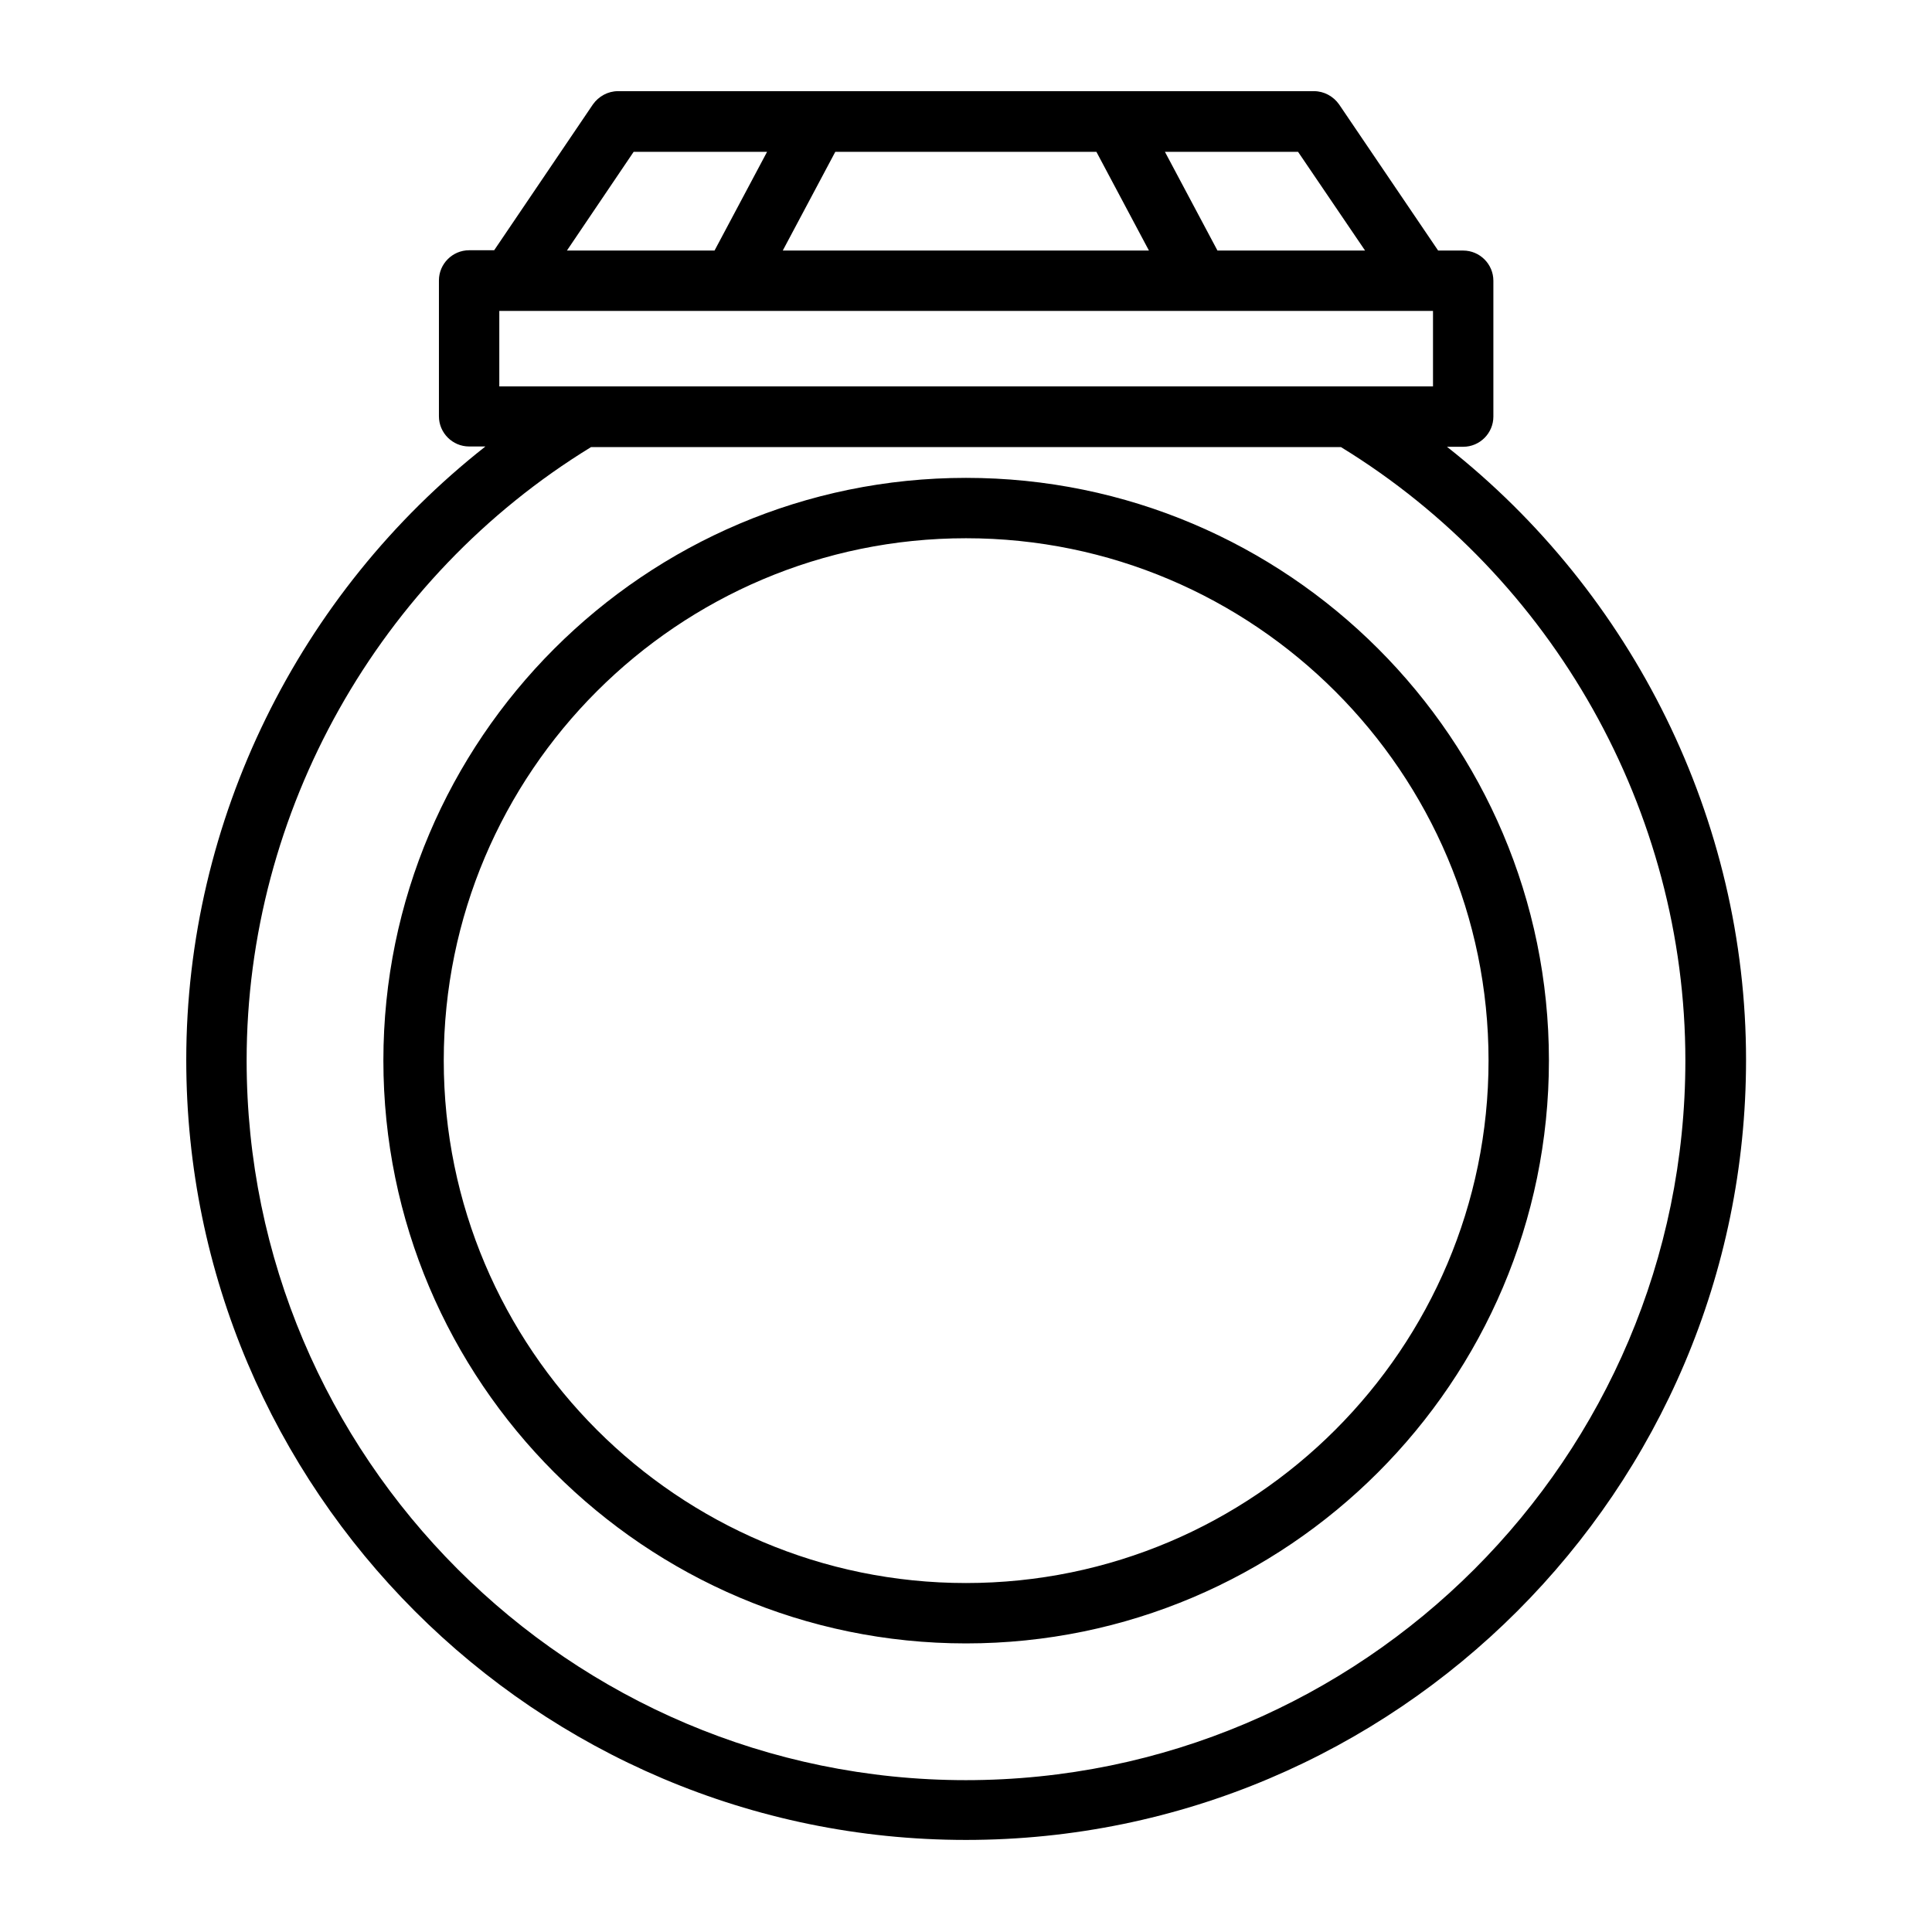
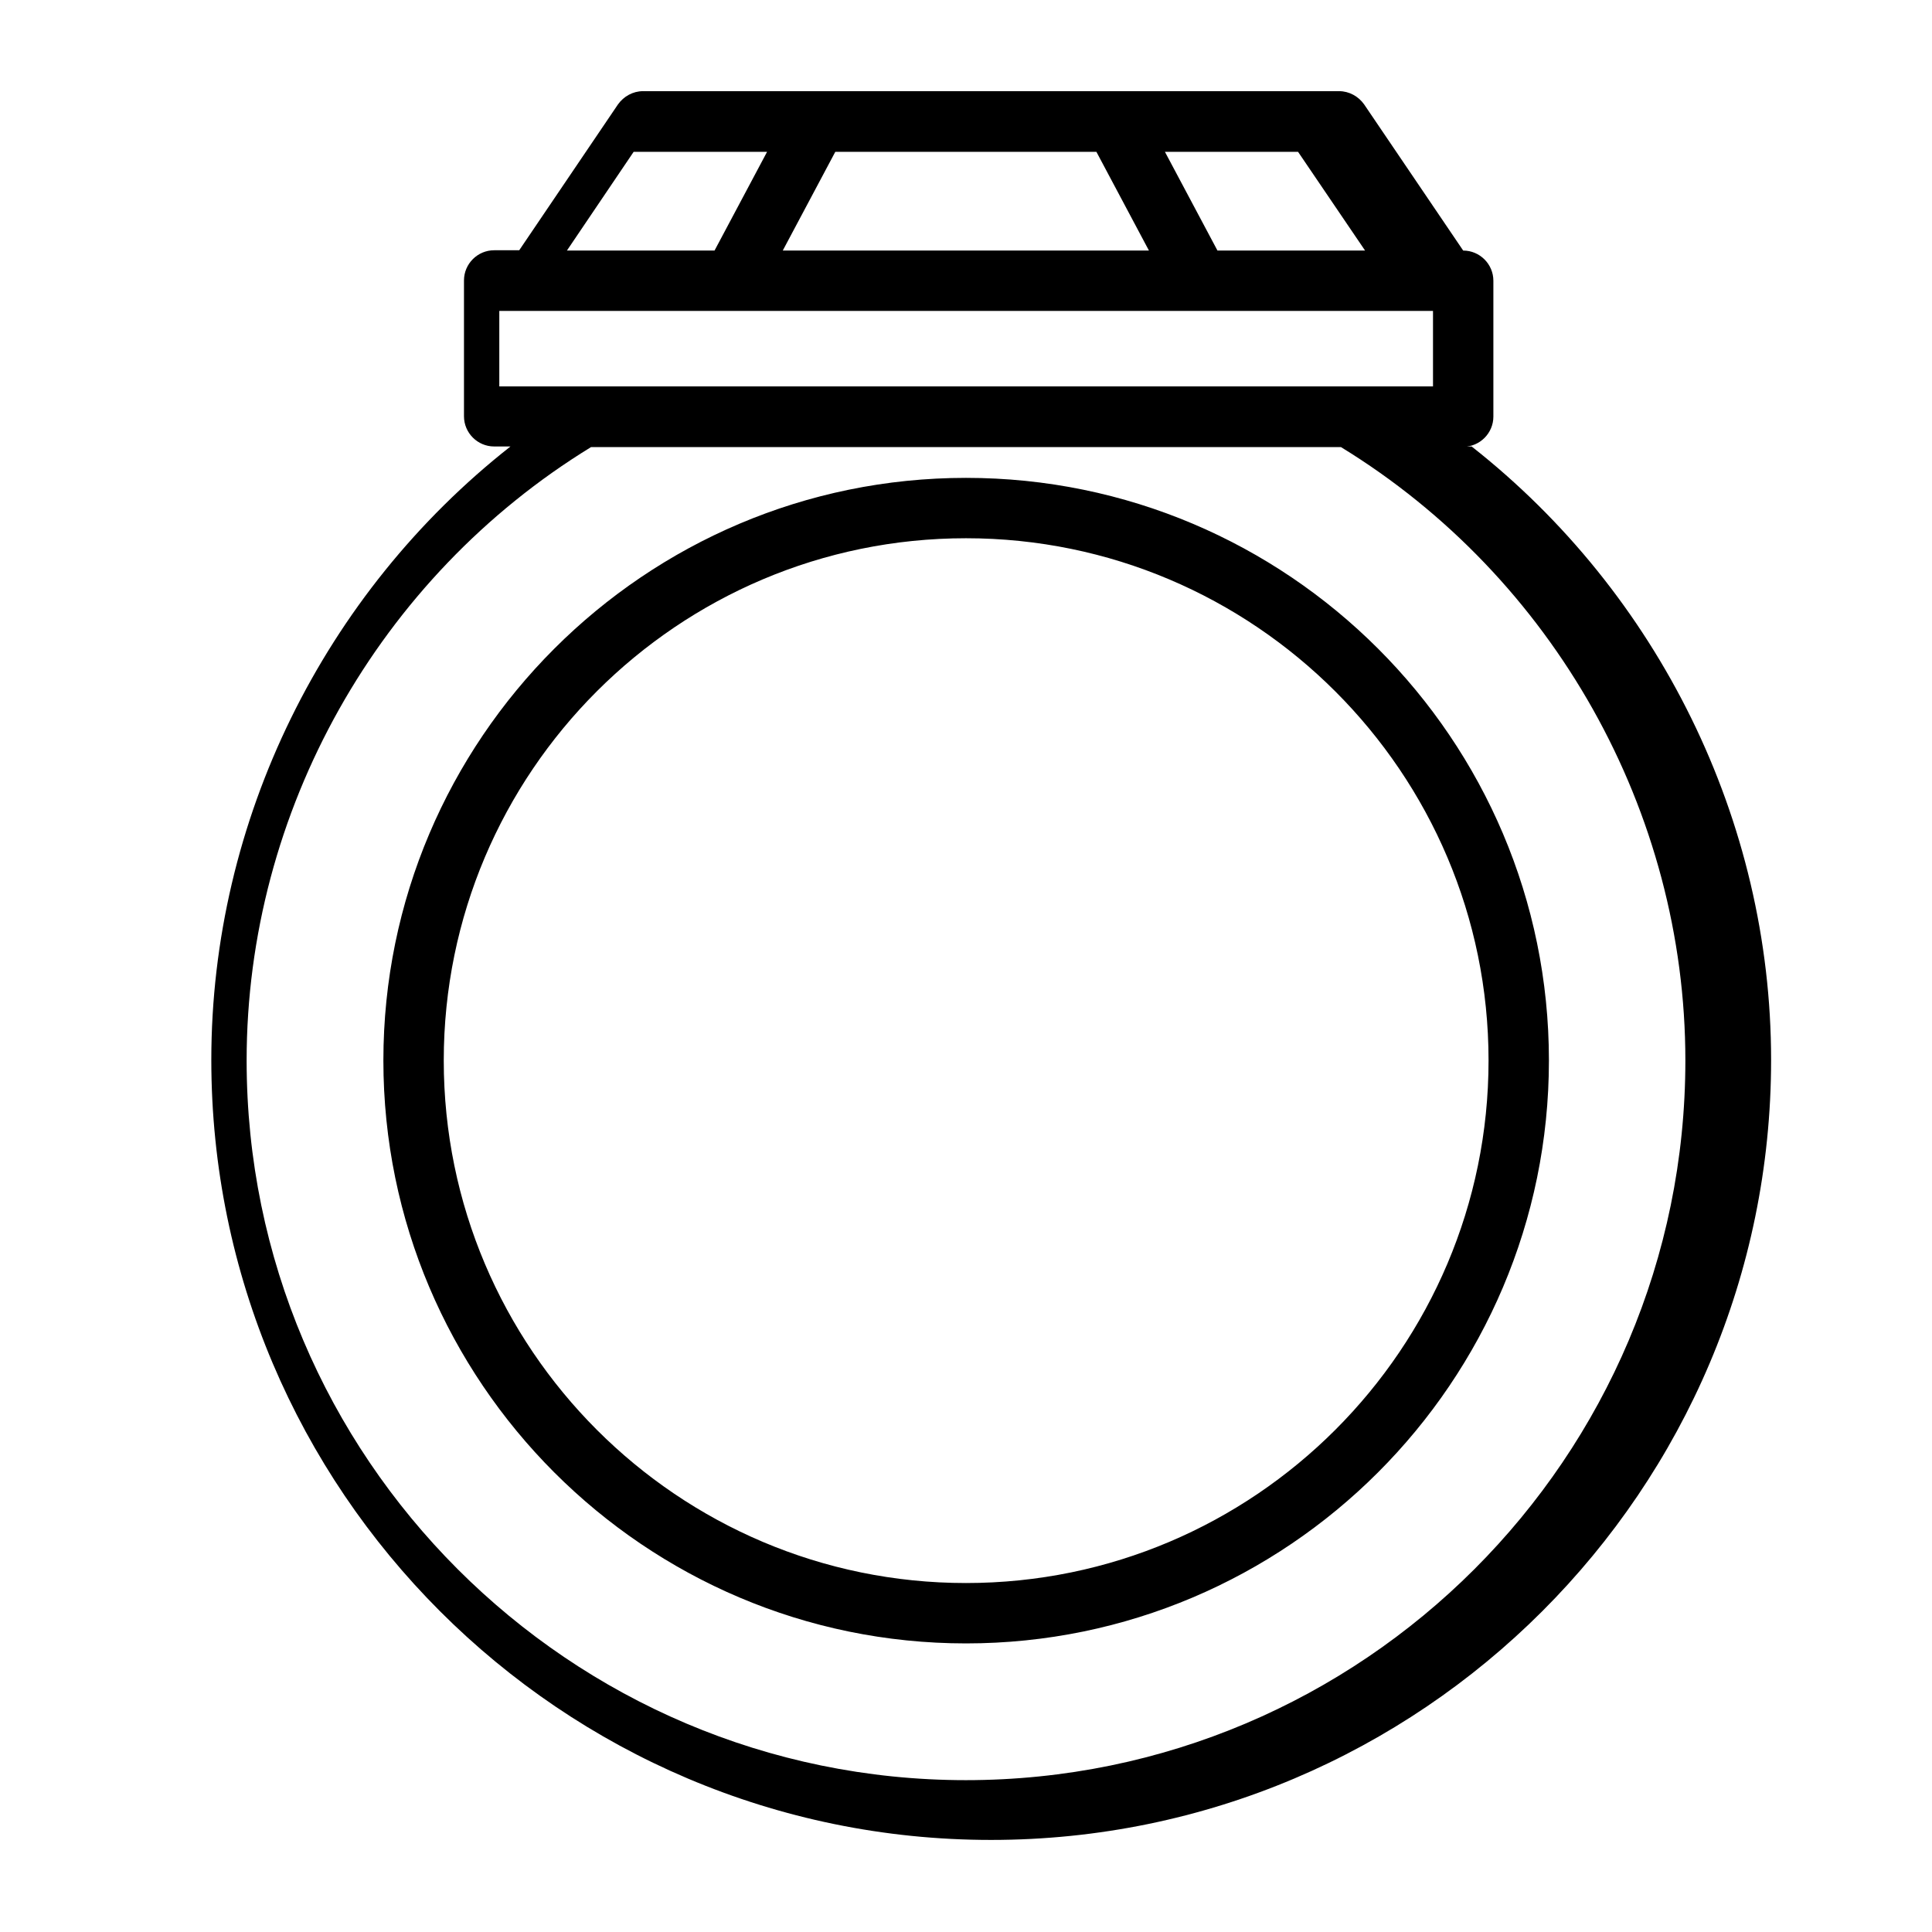
<svg xmlns="http://www.w3.org/2000/svg" id="Outline" viewBox="0 0 64 64">
-   <path d="m32 15.83c-10.64 0-19.3 8.66-19.3 19.3s8.66 19.31 19.3 19.31 19.31-8.66 19.31-19.31-8.66-19.3-19.31-19.3zm0 36.61c-9.54 0-17.3-7.76-17.3-17.31s7.76-17.3 17.3-17.3 17.31 7.76 17.31 17.3-7.76 17.31-17.31 17.31zm15.92-37.64h.55c.55 0 1-.45 1-1v-4.5c0-.55-.45-1-1-1h-.83l-3.28-4.84c-.19-.27-.5-.44-.83-.44h-23.06c-.33 0-.64.17-.83.44l-3.27 4.83h-.83c-.55 0-1 .45-1 1v4.5c0 .55.45 1 1 1h.54c-6.18 4.86-9.91 12.38-9.91 20.32 0 14.25 11.59 25.84 25.83 25.84s25.84-11.59 25.84-25.84c0-7.94-3.74-15.46-9.92-20.32zm-31.38-2v-2.5h30.93v2.5zm19.78-7.77 1.74 3.27h-12.13l1.74-3.27h8.64zm8.9 3.27h-4.89l-1.74-3.27h4.41zm-24.23-3.27h4.42l-1.74 3.27h-4.89zm11.01 53.94c-13.14 0-23.83-10.7-23.83-23.84 0-8.25 4.37-16.01 11.41-20.32h24.84c7.04 4.31 11.41 12.07 11.41 20.32 0 13.15-10.69 23.84-23.84 23.84z" />
+   <path d="m32 15.83c-10.64 0-19.3 8.66-19.3 19.3s8.66 19.31 19.3 19.31 19.31-8.66 19.31-19.31-8.66-19.3-19.31-19.3zm0 36.61c-9.54 0-17.3-7.76-17.3-17.31s7.76-17.3 17.3-17.3 17.31 7.76 17.31 17.3-7.76 17.31-17.31 17.31zm15.92-37.64h.55c.55 0 1-.45 1-1v-4.5c0-.55-.45-1-1-1l-3.28-4.84c-.19-.27-.5-.44-.83-.44h-23.06c-.33 0-.64.17-.83.44l-3.27 4.83h-.83c-.55 0-1 .45-1 1v4.5c0 .55.45 1 1 1h.54c-6.18 4.86-9.91 12.38-9.91 20.32 0 14.25 11.59 25.84 25.83 25.84s25.84-11.59 25.84-25.84c0-7.94-3.74-15.46-9.92-20.32zm-31.38-2v-2.5h30.93v2.5zm19.78-7.77 1.74 3.27h-12.13l1.74-3.27h8.64zm8.9 3.27h-4.89l-1.74-3.27h4.41zm-24.23-3.27h4.42l-1.74 3.27h-4.89zm11.01 53.94c-13.14 0-23.83-10.7-23.83-23.84 0-8.25 4.37-16.01 11.41-20.32h24.84c7.04 4.31 11.41 12.07 11.41 20.32 0 13.15-10.69 23.84-23.84 23.84z" />
</svg>